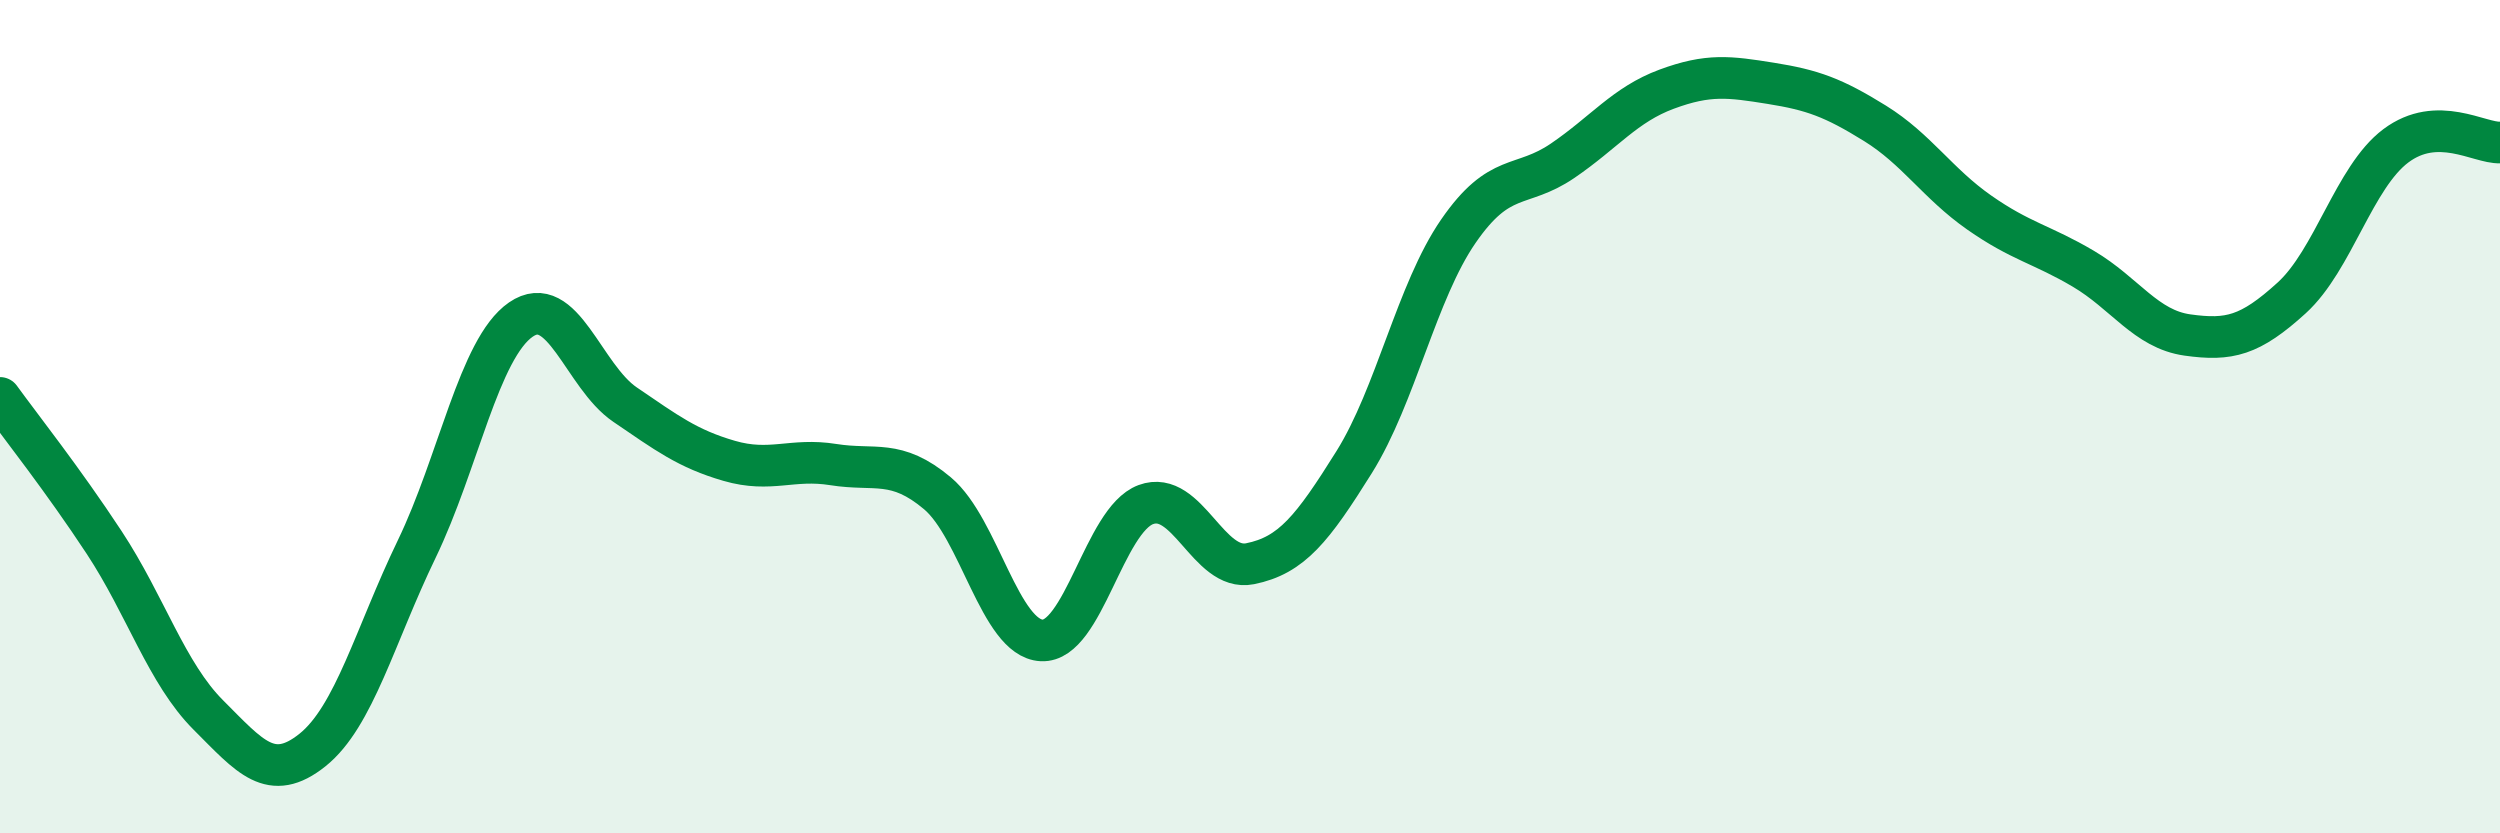
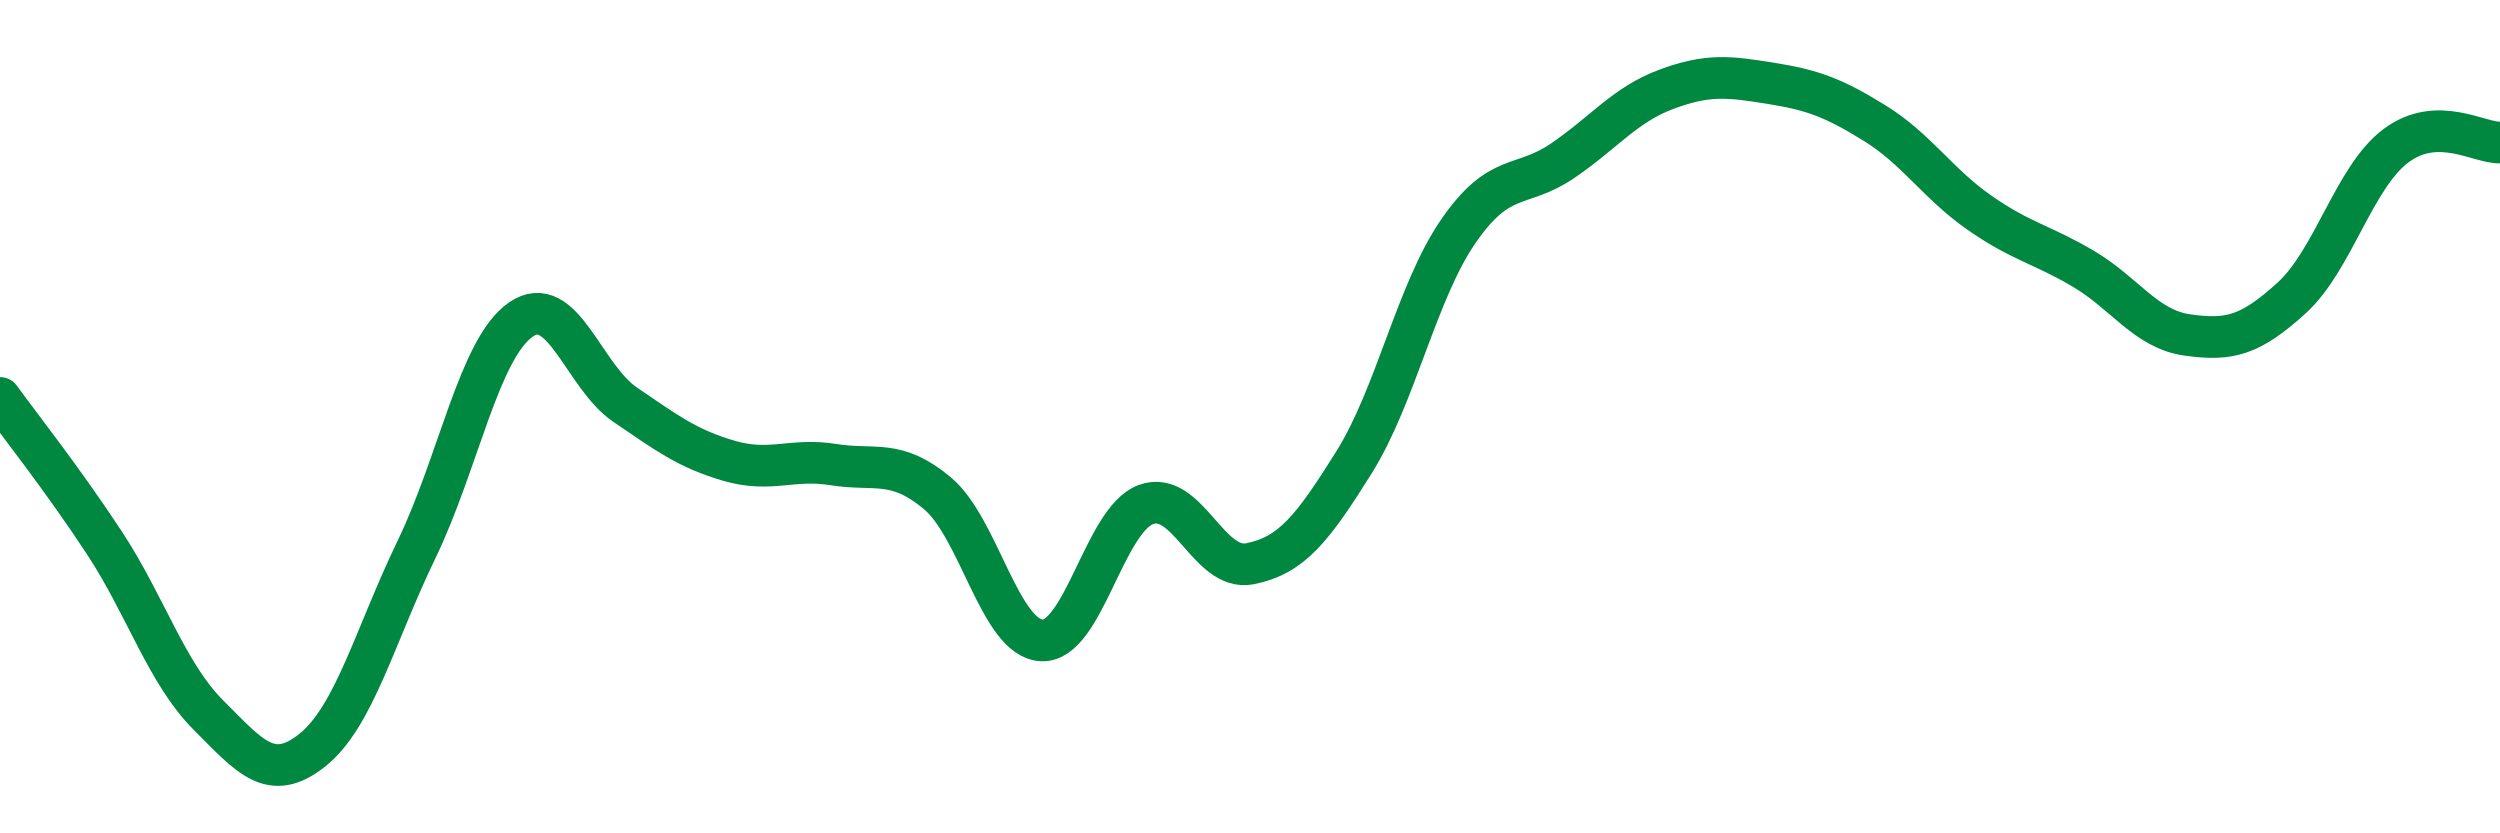
<svg xmlns="http://www.w3.org/2000/svg" width="60" height="20" viewBox="0 0 60 20">
-   <path d="M 0,9.55 C 0.5,10.24 1.5,11.5 2.5,13.02 C 3.5,14.54 4,16.16 5,17.16 C 6,18.16 6.5,18.8 7.5,18 C 8.5,17.2 9,15.25 10,13.18 C 11,11.11 11.5,8.36 12.5,7.67 C 13.5,6.98 14,9.03 15,9.71 C 16,10.39 16.5,10.77 17.5,11.06 C 18.5,11.35 19,10.99 20,11.15 C 21,11.31 21.5,11 22.5,11.84 C 23.5,12.68 24,15.32 25,15.37 C 26,15.42 26.5,12.48 27.5,12.11 C 28.5,11.74 29,13.73 30,13.53 C 31,13.33 31.5,12.69 32.5,11.09 C 33.5,9.49 34,7 35,5.55 C 36,4.1 36.5,4.54 37.5,3.86 C 38.5,3.18 39,2.51 40,2.14 C 41,1.77 41.5,1.84 42.5,2 C 43.5,2.16 44,2.34 45,2.96 C 46,3.58 46.5,4.4 47.5,5.1 C 48.5,5.8 49,5.86 50,6.45 C 51,7.04 51.5,7.9 52.5,8.04 C 53.5,8.18 54,8.06 55,7.15 C 56,6.24 56.5,4.25 57.5,3.5 C 58.5,2.75 59.5,3.44 60,3.42L60 20L0 20Z" fill="#008740" opacity="0.1" stroke-linecap="round" stroke-linejoin="round" />
  <path d="M 0,9.55 C 0.5,10.24 1.5,11.5 2.5,13.02 C 3.5,14.54 4,16.16 5,17.16 C 6,18.16 6.5,18.8 7.5,18 C 8.5,17.2 9,15.25 10,13.18 C 11,11.11 11.5,8.36 12.5,7.67 C 13.5,6.98 14,9.03 15,9.71 C 16,10.39 16.5,10.77 17.5,11.06 C 18.5,11.35 19,10.99 20,11.15 C 21,11.31 21.5,11 22.5,11.84 C 23.5,12.68 24,15.32 25,15.37 C 26,15.42 26.5,12.48 27.5,12.11 C 28.5,11.74 29,13.73 30,13.53 C 31,13.33 31.5,12.69 32.5,11.09 C 33.5,9.49 34,7 35,5.55 C 36,4.1 36.5,4.54 37.5,3.86 C 38.5,3.18 39,2.51 40,2.14 C 41,1.77 41.5,1.84 42.5,2 C 43.5,2.16 44,2.34 45,2.96 C 46,3.58 46.5,4.4 47.5,5.1 C 48.5,5.8 49,5.86 50,6.45 C 51,7.04 51.5,7.9 52.5,8.04 C 53.5,8.18 54,8.06 55,7.15 C 56,6.24 56.5,4.25 57.5,3.5 C 58.5,2.75 59.5,3.44 60,3.42" stroke="#008740" stroke-width="1" fill="none" stroke-linecap="round" stroke-linejoin="round" />
</svg>